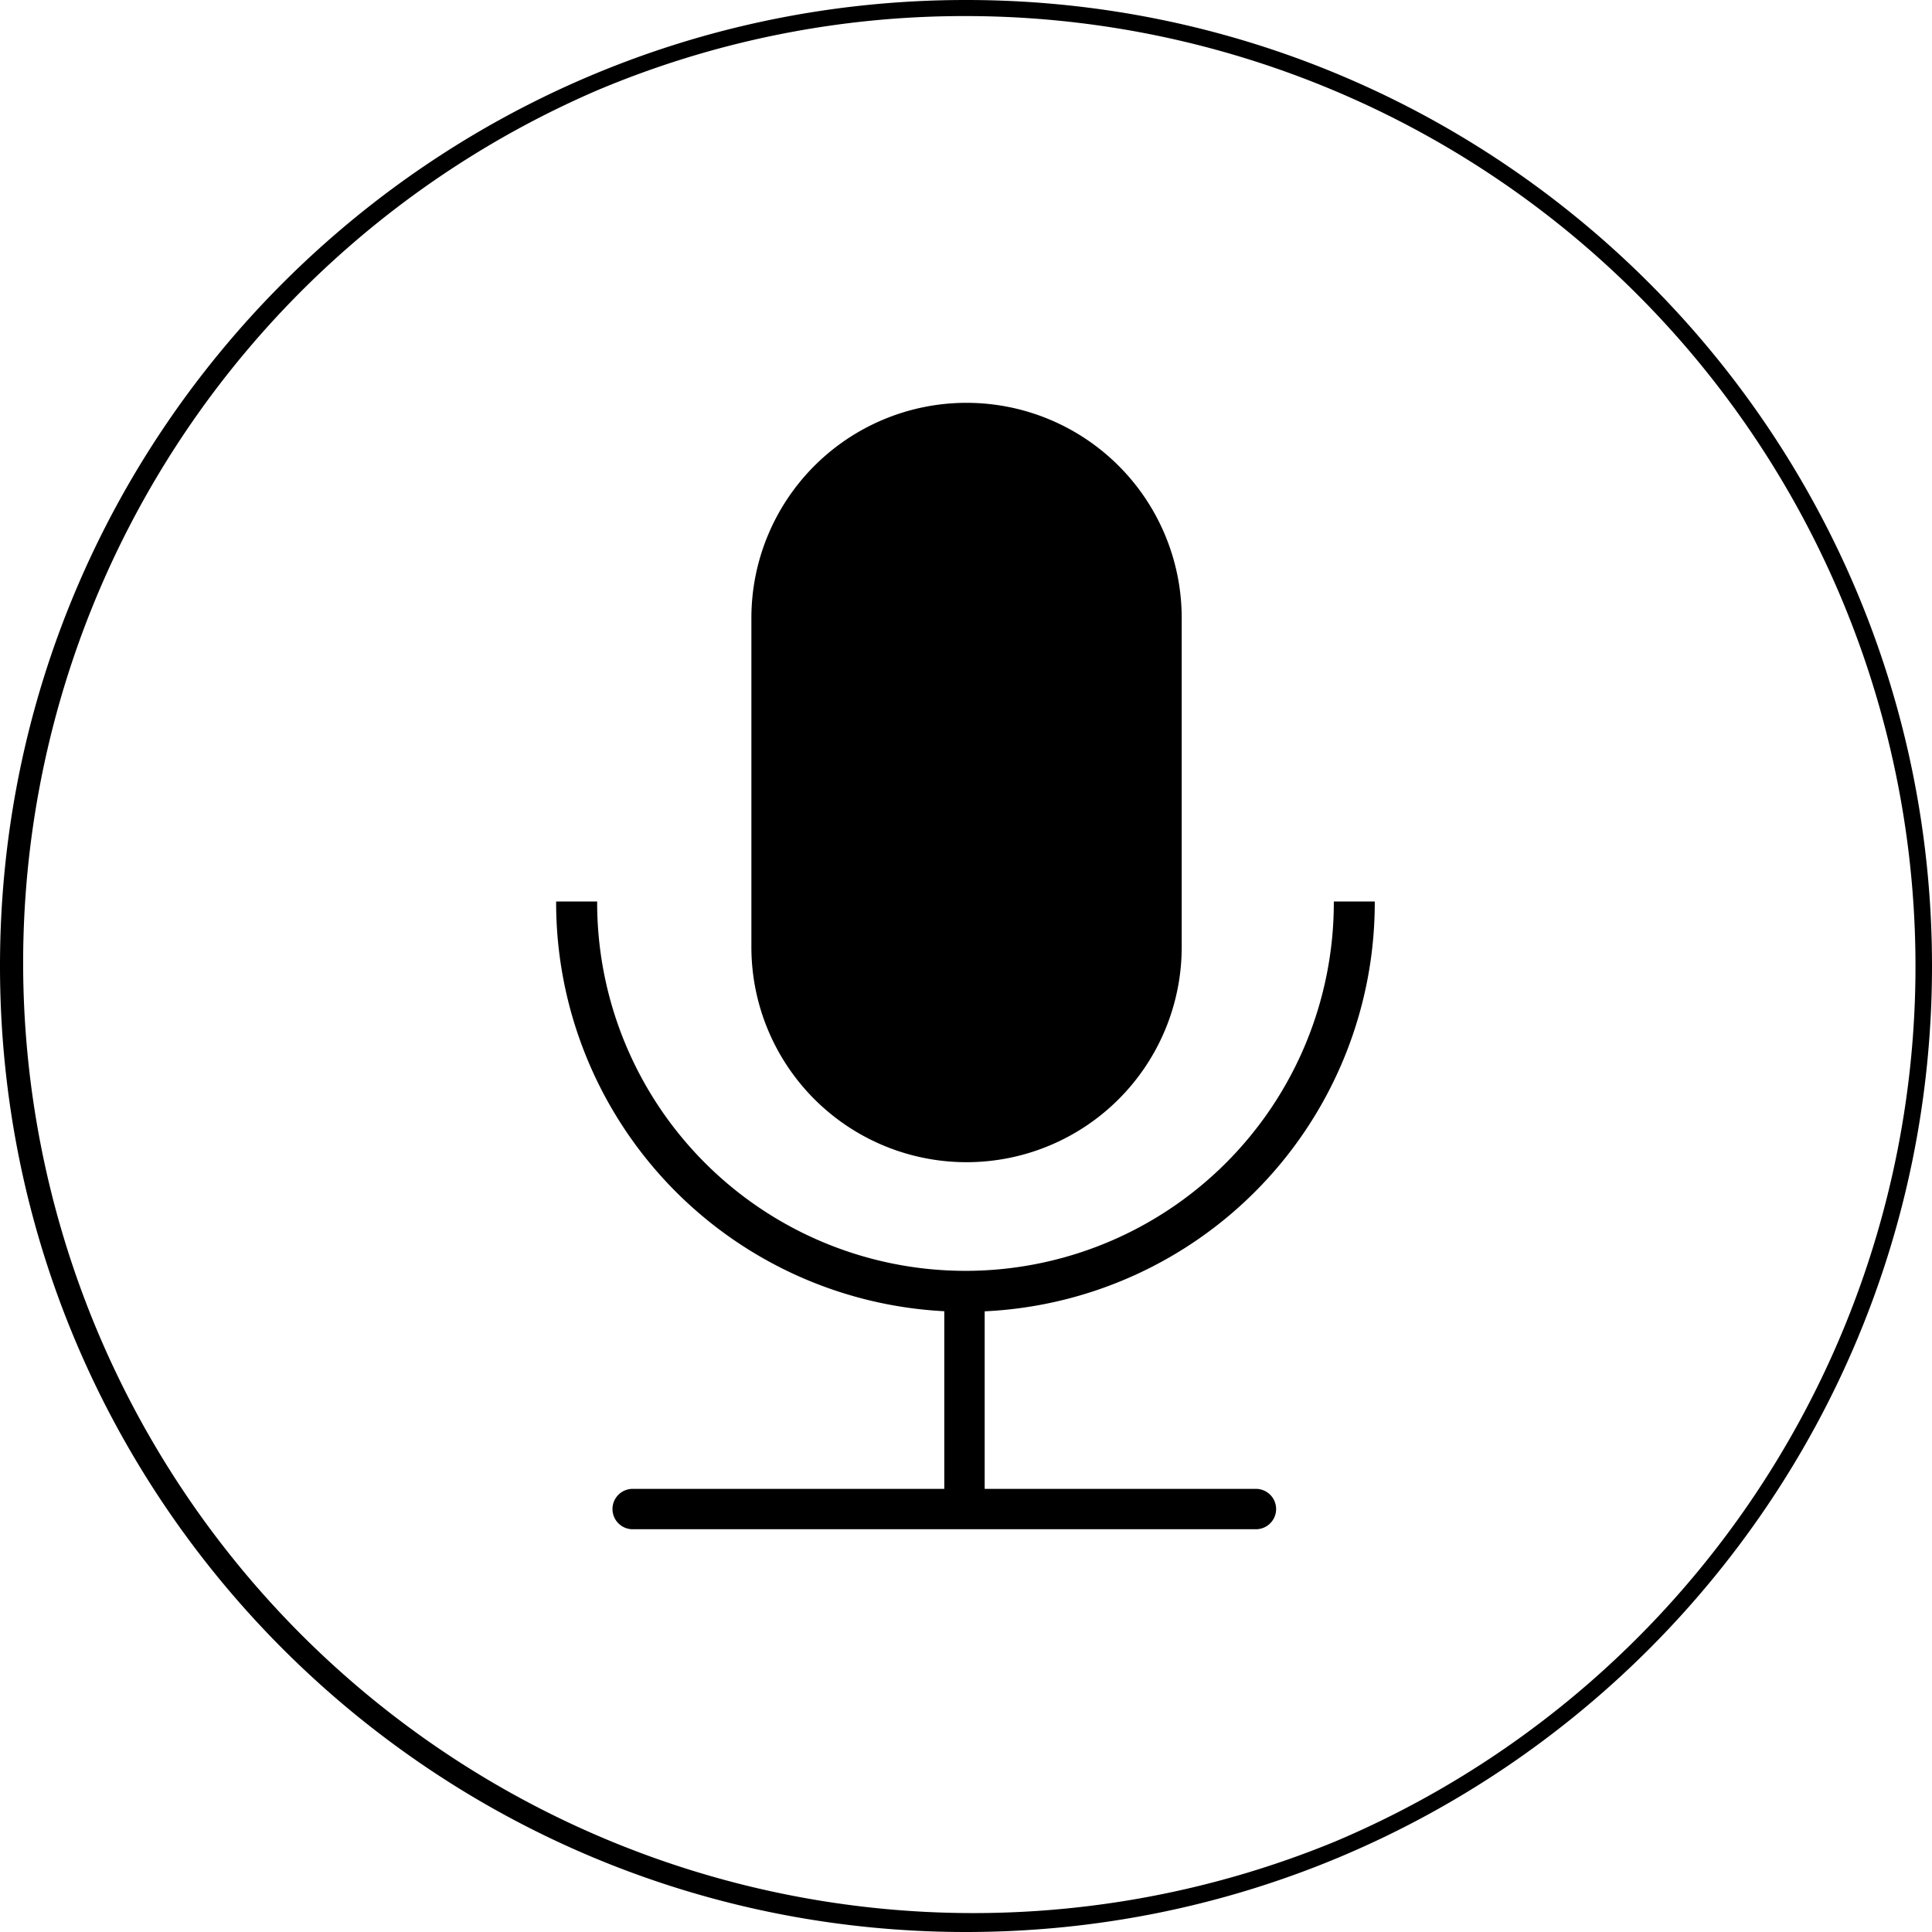
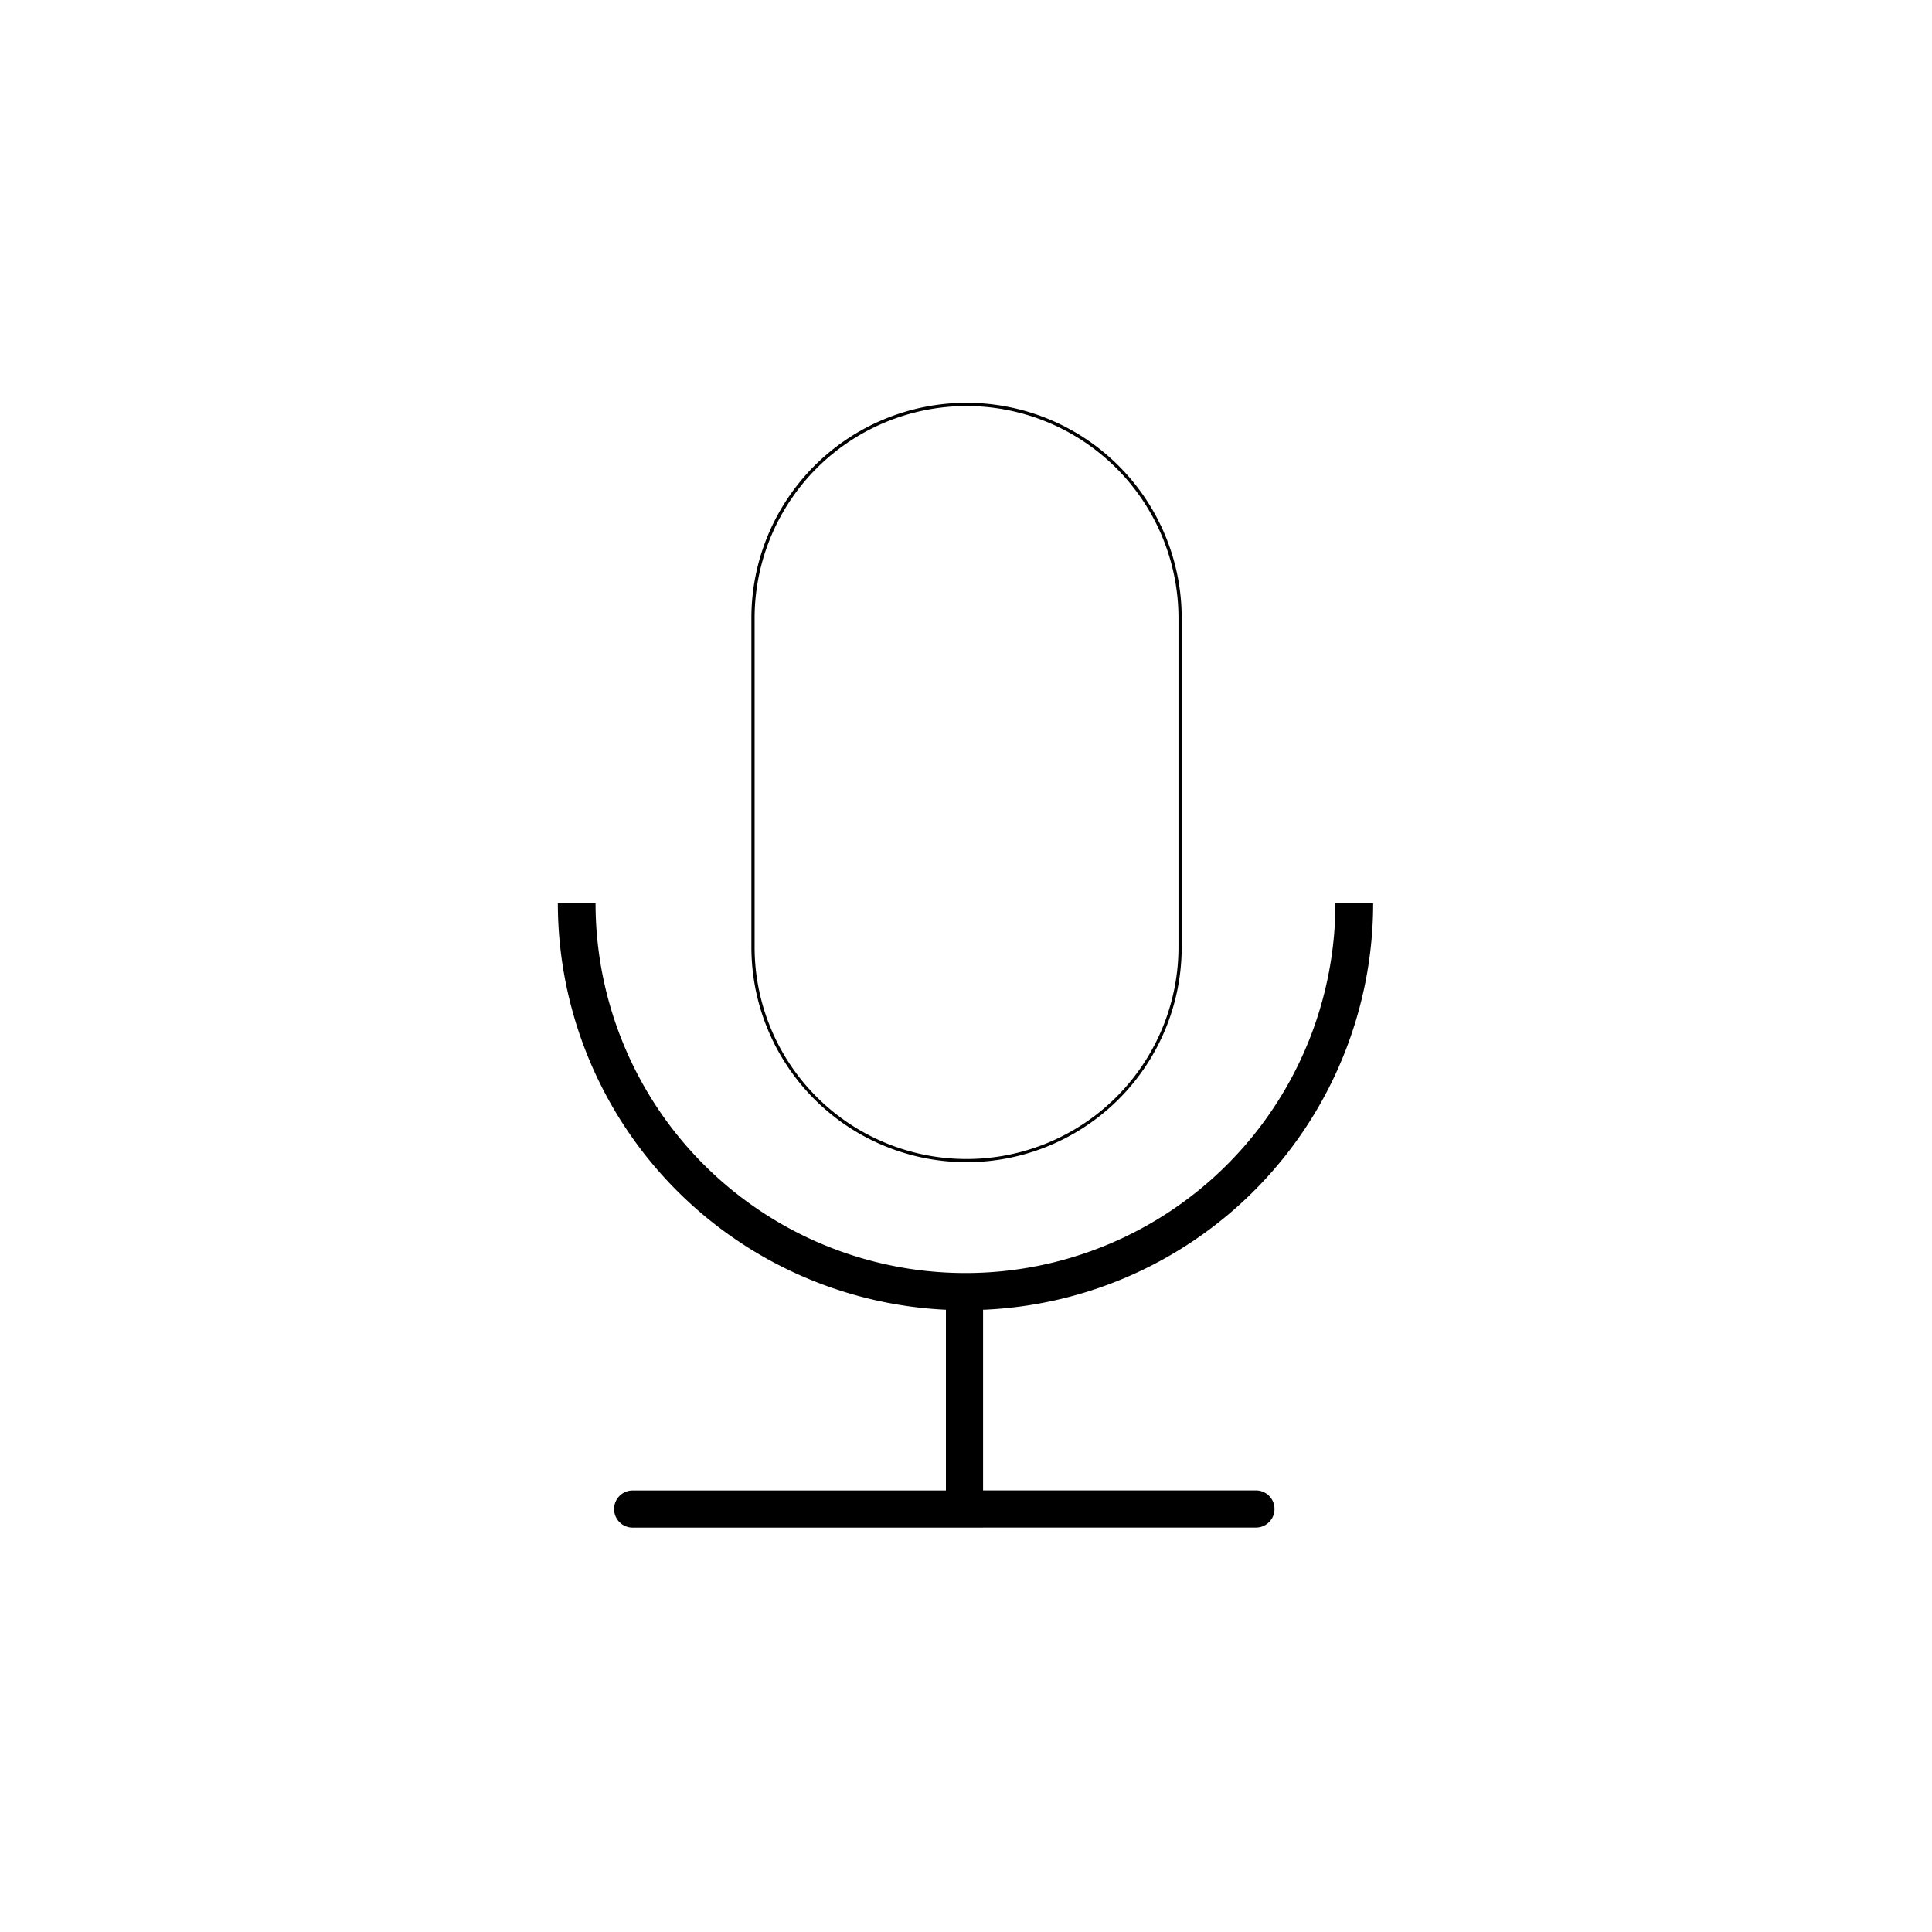
<svg xmlns="http://www.w3.org/2000/svg" viewBox="0 0 601 601">
  <g id="Layer_2" data-name="Layer 2">
    <g id="Layer_1-2" data-name="Layer 1">
-       <path d="M300.67,361a66.5,66.5,0,0,1-66.43-66.42V192.24a66.43,66.43,0,1,1,132.86,0V294.61A66.5,66.5,0,0,1,300.67,361Z" />
      <path d="M300.67,126.31a66,66,0,0,1,65.93,65.93V294.61a65.93,65.93,0,0,1-131.86,0V192.24a66,66,0,0,1,65.93-65.93m0-1h0a66.93,66.93,0,0,0-66.93,66.93V294.61a66.92,66.92,0,0,0,66.93,66.92h0a66.93,66.93,0,0,0,66.93-66.92V192.24a66.94,66.94,0,0,0-66.93-66.93Z" />
      <path d="M196.81,475.21a5.78,5.78,0,0,1,0-11.56h97.44V407.41l-.47,0A126.69,126.69,0,0,1,173.53,280.93h11.73a115.08,115.08,0,0,0,230.16,0h11.74A126.59,126.59,0,0,1,306.28,407.42l-.47,0v56.21h84.88a5.78,5.78,0,0,1,0,11.56Z" />
-       <path d="M426.65,281.43A126.3,126.3,0,0,1,306.26,406.92l-.95,0v57.19h85.38a5.28,5.28,0,0,1,0,10.56H196.81a5.28,5.28,0,0,1,0-10.56h97.94V406.94l-.95-.05A126.19,126.19,0,0,1,174,281.43h10.73a115.58,115.58,0,0,0,231.16,0h10.73m1-1H414.92v.32a114.58,114.58,0,0,1-229.16,0c0-.11,0-.21,0-.32H173c0,.11,0,.21,0,.32A127.31,127.31,0,0,0,293.75,407.89v55.26H196.81a6.28,6.28,0,0,0,0,12.56H390.69a6.28,6.28,0,0,0,0-12.56H306.31V407.92A127.32,127.32,0,0,0,427.66,280.75c0-.11,0-.21,0-.32Z" />
-       <path d="M300.5,5a295.58,295.58,0,0,1,115,567.78,295.58,295.58,0,0,1-230-544.56A293.62,293.62,0,0,1,300.5,5m0-5C134.54,0,0,134.54,0,300.5S134.54,601,300.5,601,601,466.46,601,300.5,466.46,0,300.5,0Z" />
    </g>
  </g>
</svg>